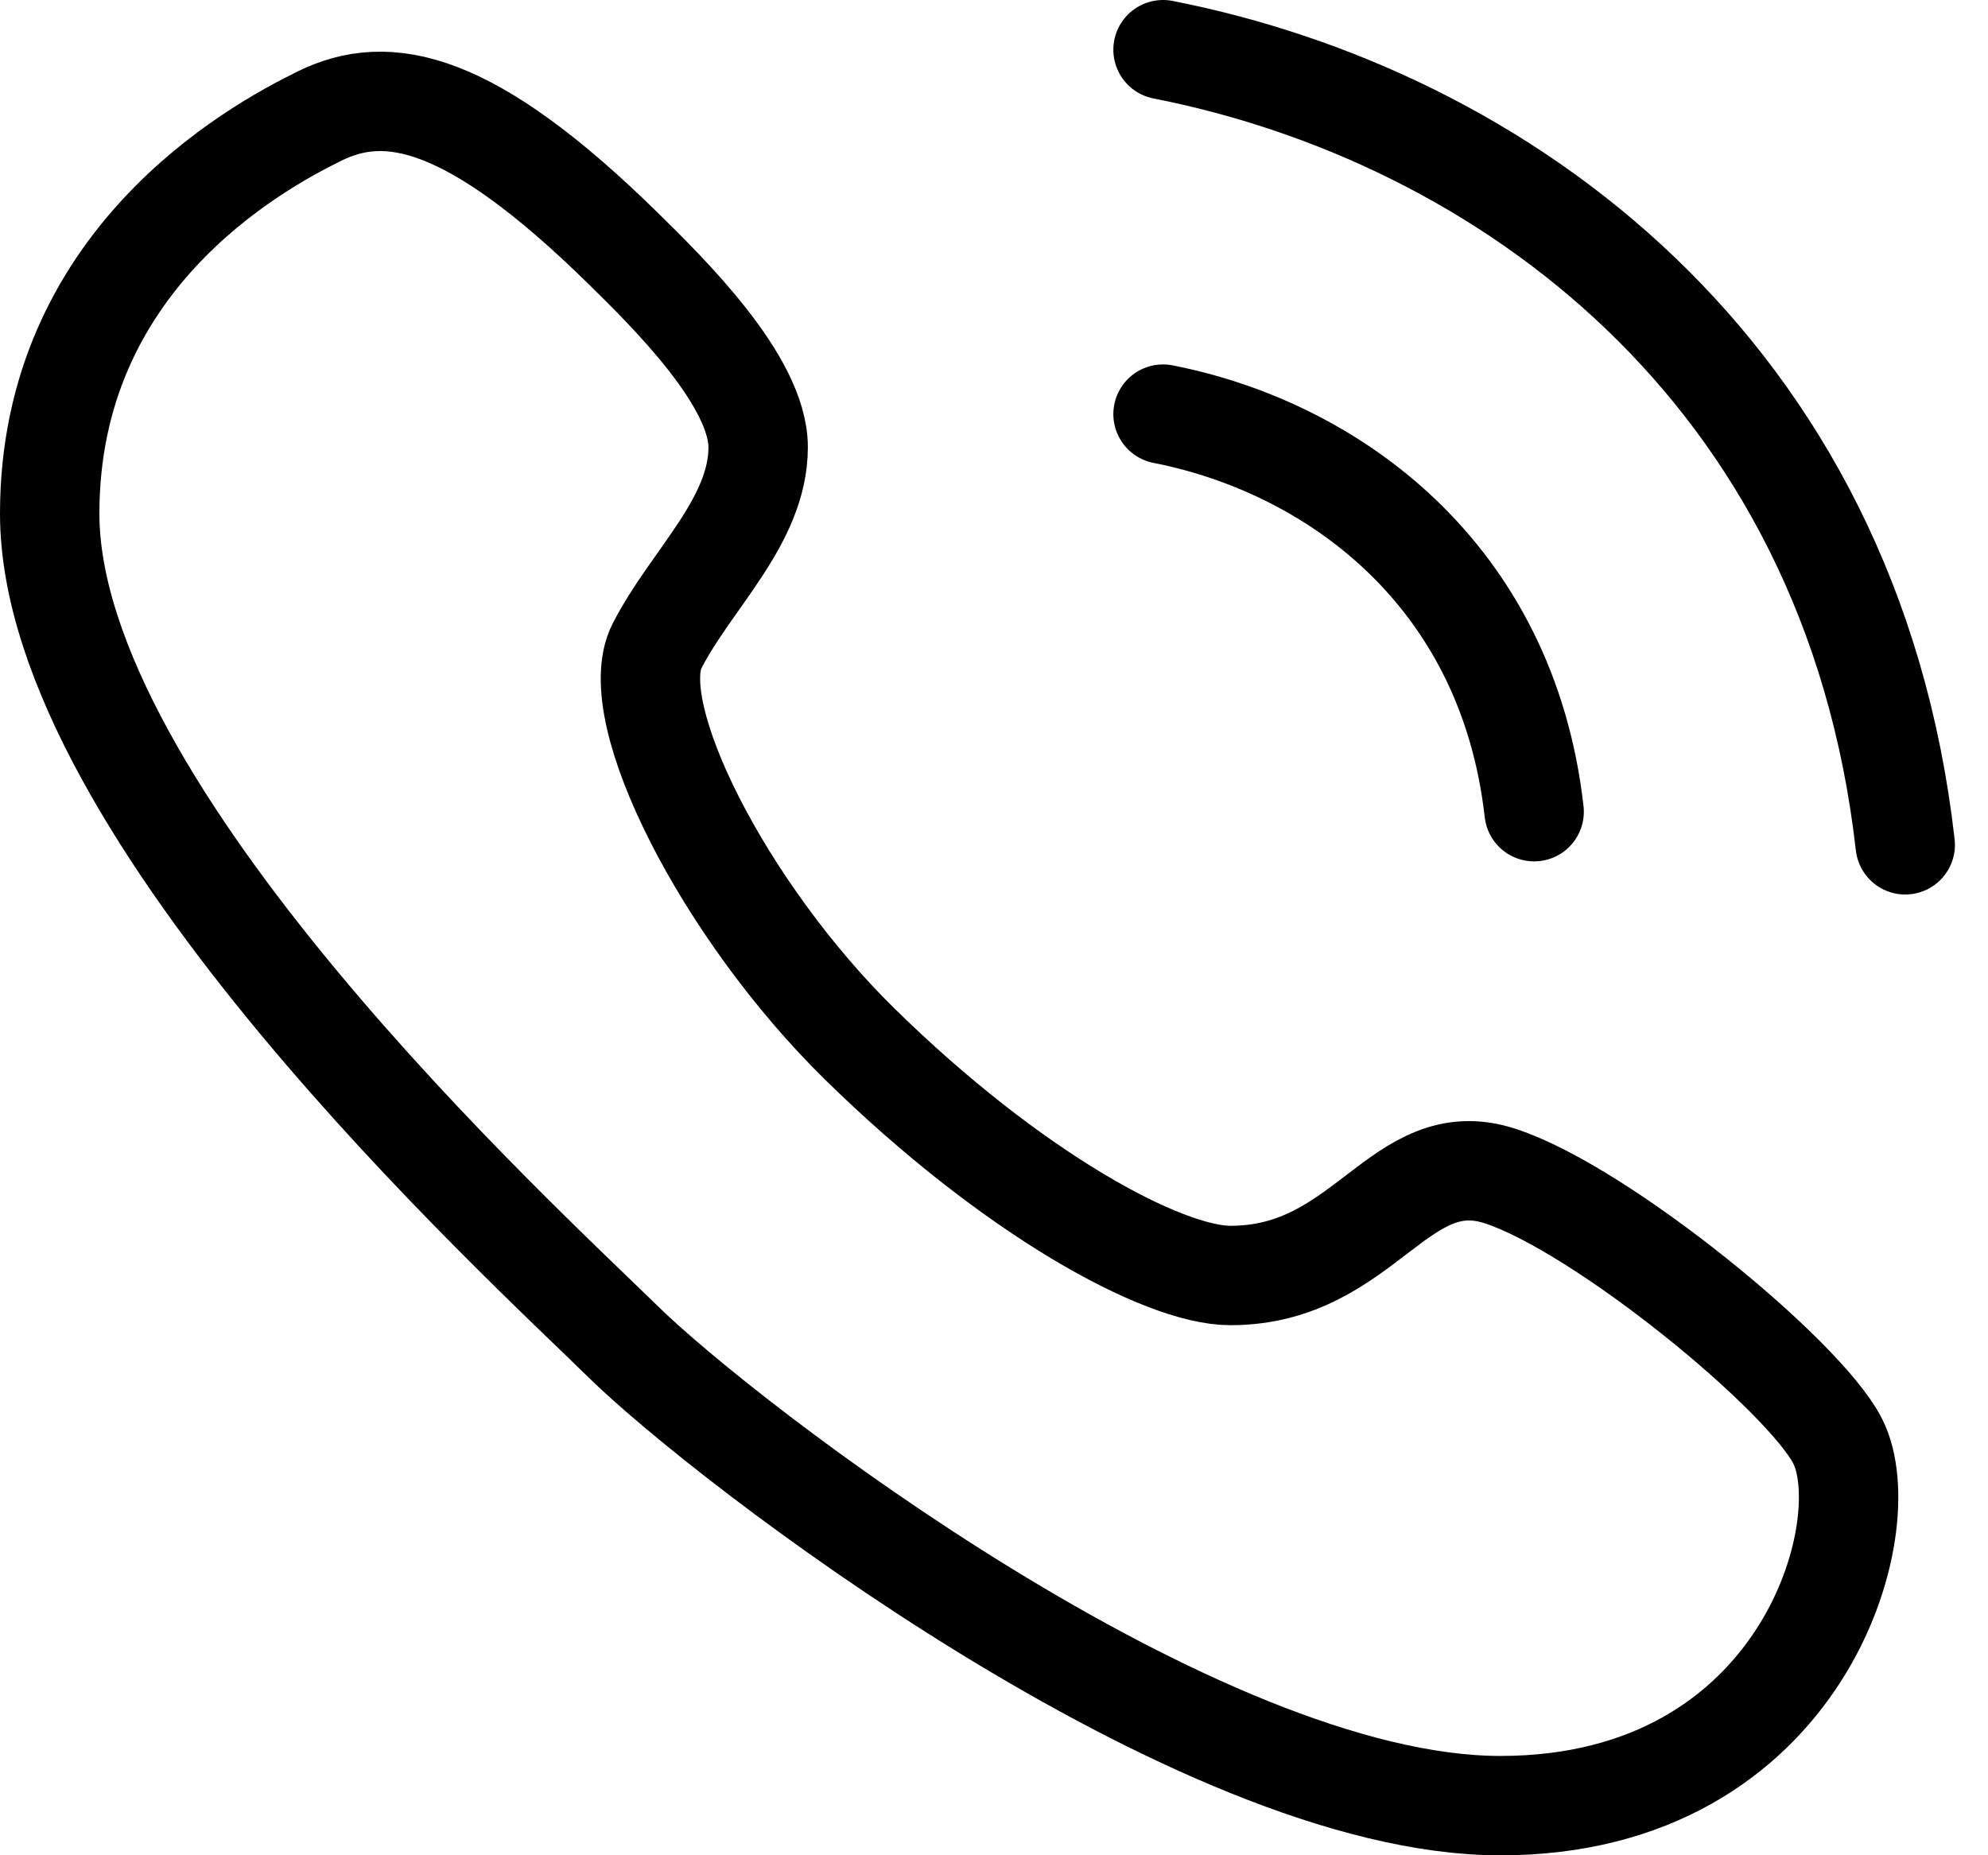
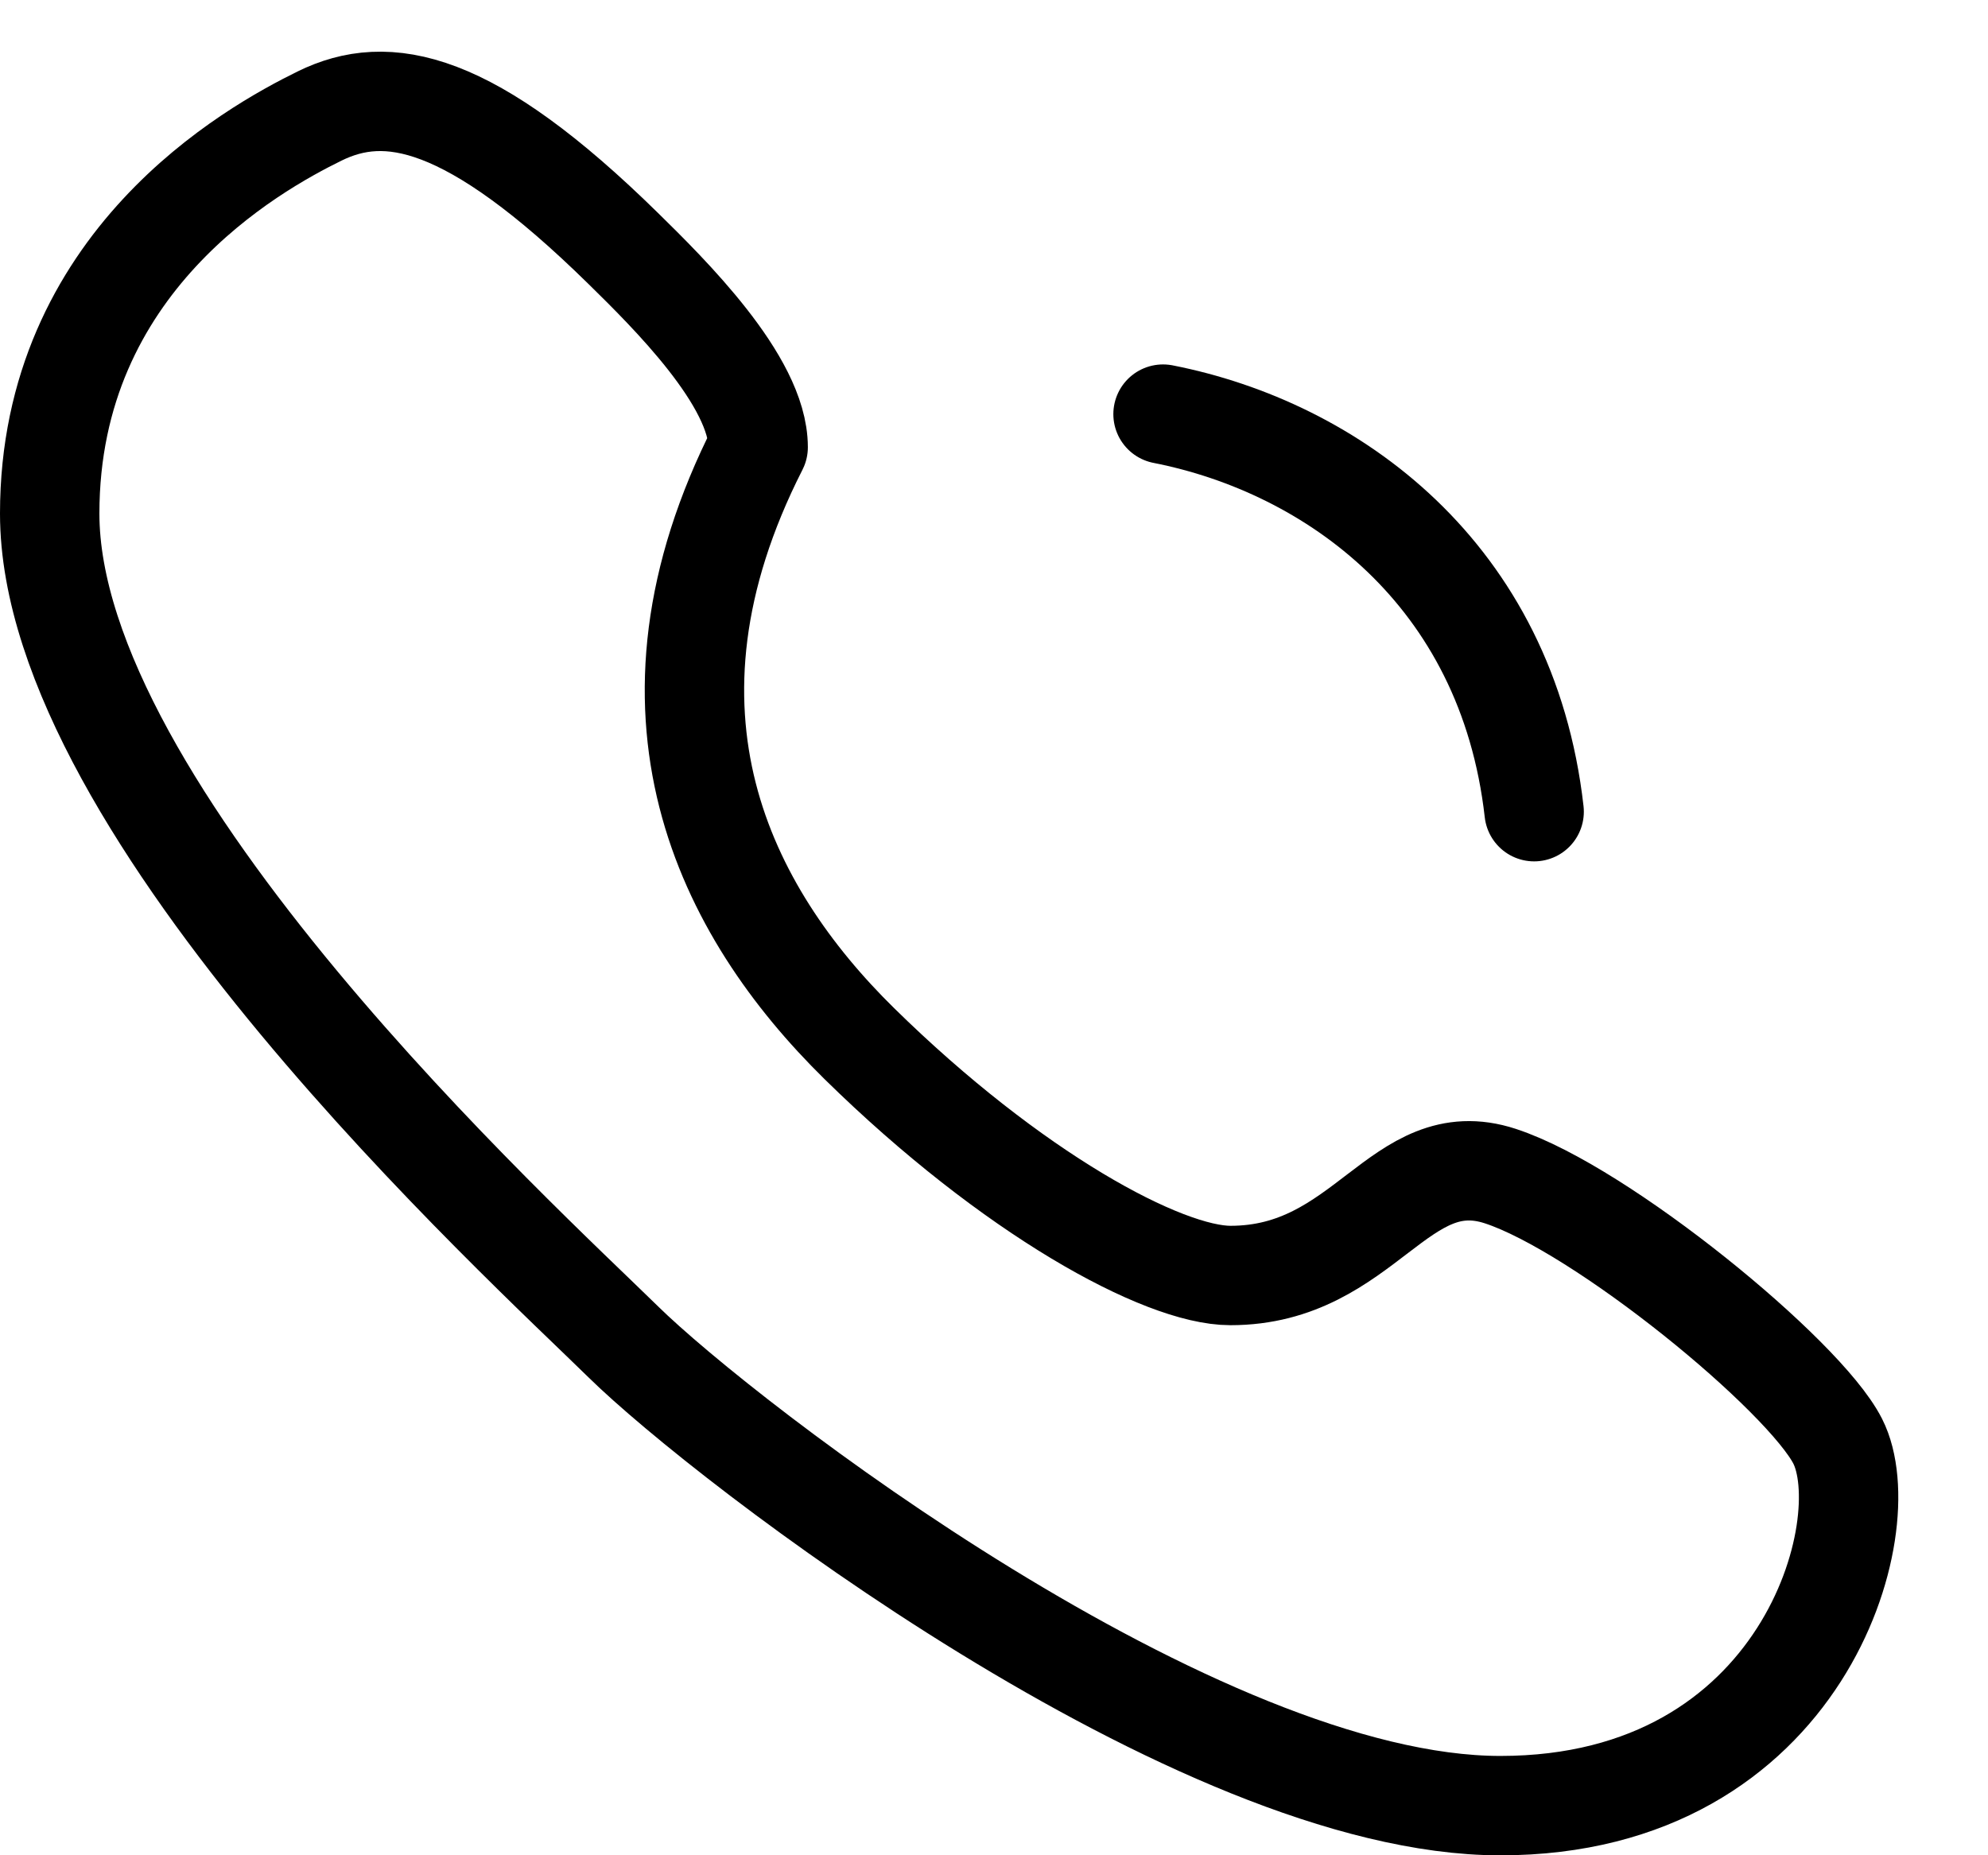
<svg xmlns="http://www.w3.org/2000/svg" width="30" height="28" viewBox="0 0 30 28" fill="none">
-   <path d="M4.823 1.751C5.841 1.251 7.085 1.472 9.405 3.75L9.405 3.75C10.084 4.417 11.441 5.75 11.441 6.75C11.441 7.868 10.423 8.751 9.914 9.751C9.405 10.751 10.932 13.75 12.968 15.751C15.273 18.015 17.55 19.25 18.568 19.25C20.605 19.25 21.114 17.25 22.641 17.75C24.168 18.25 27.223 20.75 27.732 21.751C28.375 23.016 27.223 27.251 22.641 27.251C18.059 27.251 10.932 21.751 9.405 20.251C7.877 18.751 0.75 12.25 0.75 7.751C0.75 3.953 3.805 2.251 4.823 1.751Z" stroke="black" stroke-width="1.5" stroke-linecap="round" stroke-linejoin="round" />
+   <path d="M4.823 1.751C5.841 1.251 7.085 1.472 9.405 3.75L9.405 3.75C10.084 4.417 11.441 5.75 11.441 6.75C9.405 10.751 10.932 13.75 12.968 15.751C15.273 18.015 17.55 19.25 18.568 19.25C20.605 19.25 21.114 17.25 22.641 17.75C24.168 18.25 27.223 20.75 27.732 21.751C28.375 23.016 27.223 27.251 22.641 27.251C18.059 27.251 10.932 21.751 9.405 20.251C7.877 18.751 0.75 12.25 0.75 7.751C0.75 3.953 3.805 2.251 4.823 1.751Z" stroke="black" stroke-width="1.5" stroke-linecap="round" stroke-linejoin="round" />
  <path d="M17.551 6.25C20.096 6.75 22.744 8.65 23.151 12.25" stroke="black" stroke-width="1.5" stroke-linecap="round" stroke-linejoin="round" />
-   <path d="M17.551 0.75C22.642 1.75 27.936 5.55 28.751 12.75" stroke="black" stroke-width="1.5" stroke-linecap="round" stroke-linejoin="round" />
</svg>